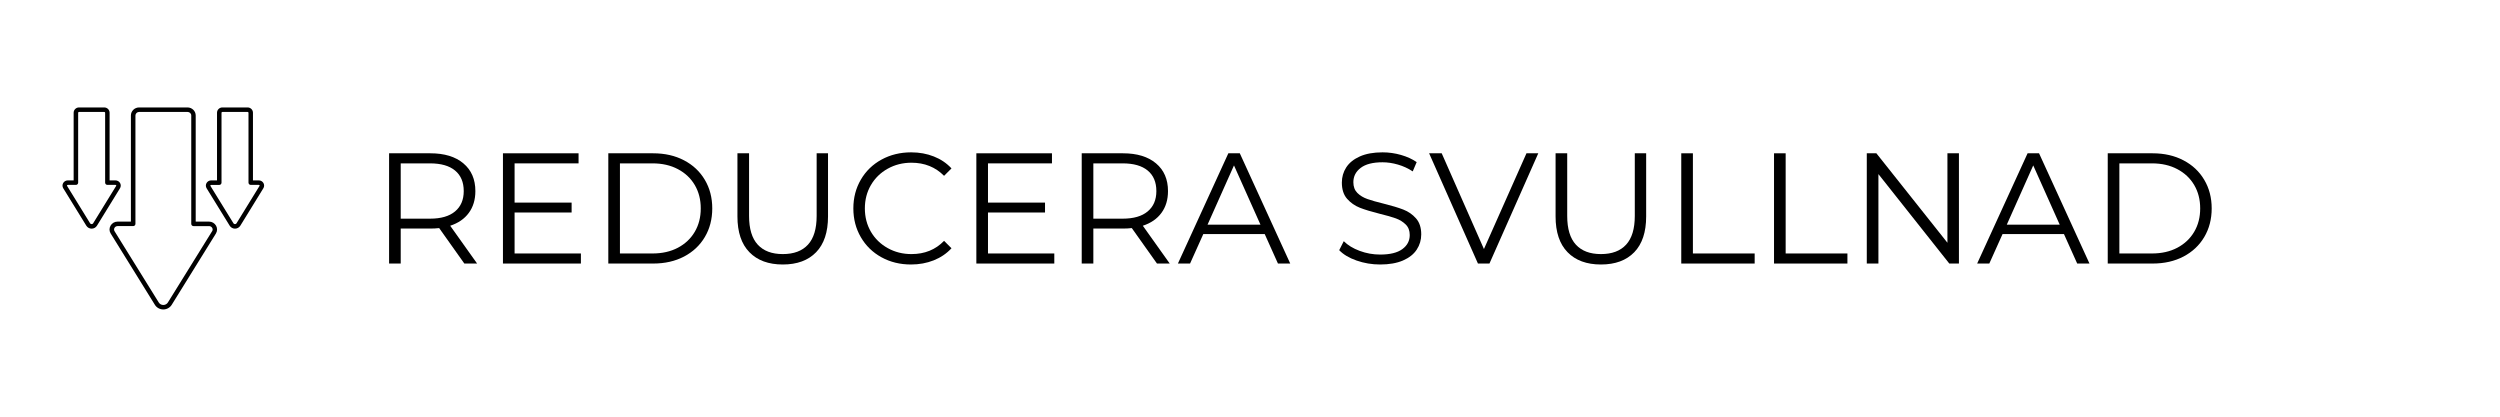
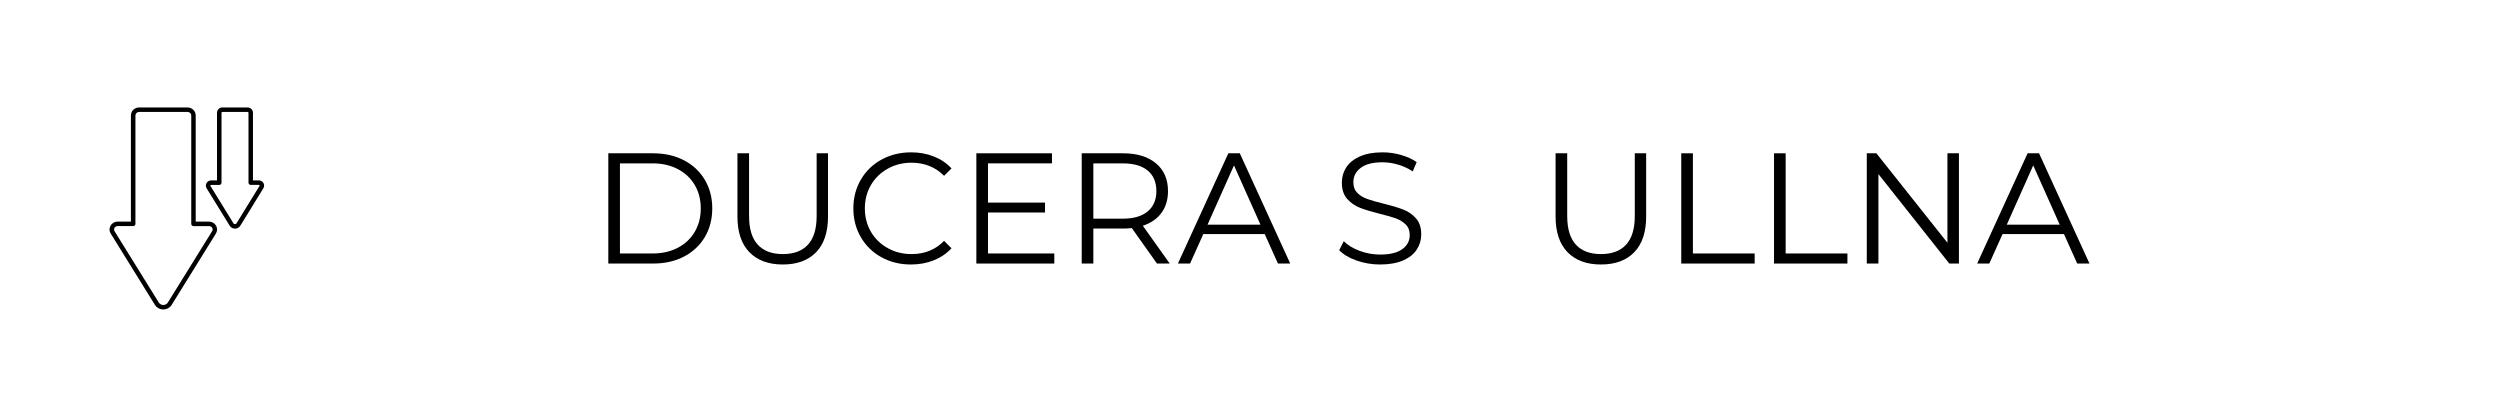
<svg xmlns="http://www.w3.org/2000/svg" version="1.0" preserveAspectRatio="xMidYMid meet" height="200" viewBox="0 0 900 150" zoomAndPan="magnify" width="1200">
  <defs>
    <g />
    <clipPath id="8020a56b74">
      <path clip-rule="nonzero" d="M 39 38.668 L 79 38.668 L 79 111.418 L 39 111.418 Z M 39 38.668" />
    </clipPath>
    <clipPath id="0b7c4dba49">
-       <path clip-rule="nonzero" d="M 22.414 38.668 L 44 38.668 L 44 83 L 22.414 83 Z M 22.414 38.668" />
-     </clipPath>
+       </clipPath>
    <clipPath id="ad1abc7e9c">
      <path clip-rule="nonzero" d="M 74 38.668 L 95.164 38.668 L 95.164 83 L 74 83 Z M 74 38.668" />
    </clipPath>
  </defs>
  <g fill-opacity="1" fill="#000000">
    <g transform="translate(133.602, 94.875)">
      <g>
-         <path d="M 33.562 0 L 24.5 -12.766 C 23.477 -12.648 22.422 -12.594 21.328 -12.594 L 10.656 -12.594 L 10.656 0 L 6.469 0 L 6.469 -39.688 L 21.328 -39.688 C 26.391 -39.688 30.352 -38.477 33.219 -36.062 C 36.094 -33.645 37.531 -30.316 37.531 -26.078 C 37.531 -22.984 36.742 -20.367 35.172 -18.234 C 33.609 -16.098 31.375 -14.555 28.469 -13.609 L 38.156 0 Z M 21.203 -16.156 C 25.141 -16.156 28.145 -17.023 30.219 -18.766 C 32.301 -20.504 33.344 -22.941 33.344 -26.078 C 33.344 -29.297 32.301 -31.766 30.219 -33.484 C 28.145 -35.203 25.141 -36.062 21.203 -36.062 L 10.656 -36.062 L 10.656 -16.156 Z M 21.203 -16.156" />
-       </g>
+         </g>
    </g>
  </g>
  <g fill-opacity="1" fill="#000000">
    <g transform="translate(174.593, 94.875)">
      <g>
-         <path d="M 34.531 -3.625 L 34.531 0 L 6.469 0 L 6.469 -39.688 L 33.688 -39.688 L 33.688 -36.062 L 10.656 -36.062 L 10.656 -21.938 L 31.188 -21.938 L 31.188 -18.375 L 10.656 -18.375 L 10.656 -3.625 Z M 34.531 -3.625" />
-       </g>
+         </g>
    </g>
  </g>
  <g fill-opacity="1" fill="#000000">
    <g transform="translate(212.522, 94.875)">
      <g>
        <path d="M 6.469 -39.688 L 22.625 -39.688 C 26.82 -39.688 30.523 -38.844 33.734 -37.156 C 36.953 -35.477 39.445 -33.133 41.219 -30.125 C 43 -27.125 43.891 -23.695 43.891 -19.844 C 43.891 -15.988 43 -12.555 41.219 -9.547 C 39.445 -6.547 36.953 -4.203 33.734 -2.516 C 30.523 -0.836 26.82 0 22.625 0 L 6.469 0 Z M 22.391 -3.625 C 25.867 -3.625 28.91 -4.312 31.516 -5.688 C 34.129 -7.07 36.156 -8.984 37.594 -11.422 C 39.031 -13.859 39.75 -16.664 39.75 -19.844 C 39.75 -23.02 39.031 -25.828 37.594 -28.266 C 36.156 -30.703 34.129 -32.609 31.516 -33.984 C 28.91 -35.367 25.867 -36.062 22.391 -36.062 L 10.656 -36.062 L 10.656 -3.625 Z M 22.391 -3.625" />
      </g>
    </g>
  </g>
  <g fill-opacity="1" fill="#000000">
    <g transform="translate(259.352, 94.875)">
      <g>
        <path d="M 22.453 0.344 C 17.316 0.344 13.312 -1.129 10.438 -4.078 C 7.562 -7.023 6.125 -11.316 6.125 -16.953 L 6.125 -39.688 L 10.312 -39.688 L 10.312 -17.125 C 10.312 -12.508 11.352 -9.066 13.438 -6.797 C 15.52 -4.535 18.523 -3.406 22.453 -3.406 C 26.422 -3.406 29.441 -4.535 31.516 -6.797 C 33.598 -9.066 34.641 -12.508 34.641 -17.125 L 34.641 -39.688 L 38.734 -39.688 L 38.734 -16.953 C 38.734 -11.316 37.305 -7.023 34.453 -4.078 C 31.598 -1.129 27.598 0.344 22.453 0.344 Z M 22.453 0.344" />
      </g>
    </g>
  </g>
  <g fill-opacity="1" fill="#000000">
    <g transform="translate(304.255, 94.875)">
      <g>
        <path d="M 23.703 0.344 C 19.773 0.344 16.227 -0.523 13.062 -2.266 C 9.906 -4.004 7.43 -6.414 5.641 -9.5 C 3.848 -12.582 2.953 -16.031 2.953 -19.844 C 2.953 -23.664 3.848 -27.113 5.641 -30.188 C 7.43 -33.27 9.914 -35.68 13.094 -37.422 C 16.27 -39.16 19.828 -40.031 23.766 -40.031 C 26.711 -40.031 29.43 -39.535 31.922 -38.547 C 34.422 -37.566 36.539 -36.133 38.281 -34.25 L 35.609 -31.578 C 32.504 -34.723 28.594 -36.297 23.875 -36.297 C 20.738 -36.297 17.883 -35.578 15.312 -34.141 C 12.738 -32.703 10.723 -30.734 9.266 -28.234 C 7.816 -25.742 7.094 -22.945 7.094 -19.844 C 7.094 -16.75 7.816 -13.953 9.266 -11.453 C 10.723 -8.961 12.738 -7 15.312 -5.562 C 17.883 -4.125 20.738 -3.406 23.875 -3.406 C 28.633 -3.406 32.547 -4.992 35.609 -8.172 L 38.281 -5.5 C 36.539 -3.613 34.41 -2.164 31.891 -1.156 C 29.379 -0.156 26.648 0.344 23.703 0.344 Z M 23.703 0.344" />
      </g>
    </g>
  </g>
  <g fill-opacity="1" fill="#000000">
    <g transform="translate(345.019, 94.875)">
      <g>
        <path d="M 34.531 -3.625 L 34.531 0 L 6.469 0 L 6.469 -39.688 L 33.688 -39.688 L 33.688 -36.062 L 10.656 -36.062 L 10.656 -21.938 L 31.188 -21.938 L 31.188 -18.375 L 10.656 -18.375 L 10.656 -3.625 Z M 34.531 -3.625" />
      </g>
    </g>
  </g>
  <g fill-opacity="1" fill="#000000">
    <g transform="translate(382.948, 94.875)">
      <g>
        <path d="M 33.562 0 L 24.5 -12.766 C 23.477 -12.648 22.422 -12.594 21.328 -12.594 L 10.656 -12.594 L 10.656 0 L 6.469 0 L 6.469 -39.688 L 21.328 -39.688 C 26.391 -39.688 30.352 -38.477 33.219 -36.062 C 36.094 -33.645 37.531 -30.316 37.531 -26.078 C 37.531 -22.984 36.742 -20.367 35.172 -18.234 C 33.609 -16.098 31.375 -14.555 28.469 -13.609 L 38.156 0 Z M 21.203 -16.156 C 25.141 -16.156 28.145 -17.023 30.219 -18.766 C 32.301 -20.504 33.344 -22.941 33.344 -26.078 C 33.344 -29.297 32.301 -31.766 30.219 -33.484 C 28.145 -35.203 25.141 -36.062 21.203 -36.062 L 10.656 -36.062 L 10.656 -16.156 Z M 21.203 -16.156" />
      </g>
    </g>
  </g>
  <g fill-opacity="1" fill="#000000">
    <g transform="translate(423.938, 94.875)">
      <g>
        <path d="M 31.359 -10.609 L 9.25 -10.609 L 4.484 0 L 0.109 0 L 18.266 -39.688 L 22.391 -39.688 L 40.547 0 L 36.125 0 Z M 29.828 -14 L 20.297 -35.328 L 10.781 -14 Z M 29.828 -14" />
      </g>
    </g>
  </g>
  <g fill-opacity="1" fill="#000000">
    <g transform="translate(464.589, 94.875)">
      <g />
    </g>
  </g>
  <g fill-opacity="1" fill="#000000">
    <g transform="translate(479.443, 94.875)">
      <g>
        <path d="M 17.406 0.344 C 14.457 0.344 11.629 -0.129 8.922 -1.078 C 6.223 -2.023 4.141 -3.27 2.672 -4.812 L 4.312 -8.047 C 5.75 -6.609 7.656 -5.445 10.031 -4.562 C 12.414 -3.676 14.875 -3.234 17.406 -3.234 C 20.957 -3.234 23.617 -3.883 25.391 -5.188 C 27.172 -6.488 28.062 -8.18 28.062 -10.266 C 28.062 -11.848 27.578 -13.113 26.609 -14.062 C 25.648 -15.008 24.473 -15.738 23.078 -16.25 C 21.68 -16.758 19.734 -17.316 17.234 -17.922 C 14.254 -18.672 11.875 -19.395 10.094 -20.094 C 8.312 -20.801 6.785 -21.867 5.516 -23.297 C 4.254 -24.734 3.625 -26.68 3.625 -29.141 C 3.625 -31.148 4.148 -32.973 5.203 -34.609 C 6.266 -36.254 7.891 -37.566 10.078 -38.547 C 12.273 -39.535 15.004 -40.031 18.266 -40.031 C 20.523 -40.031 22.742 -39.719 24.922 -39.094 C 27.098 -38.469 28.977 -37.609 30.562 -36.516 L 29.141 -33.172 C 27.484 -34.266 25.707 -35.082 23.812 -35.625 C 21.926 -36.176 20.078 -36.453 18.266 -36.453 C 14.785 -36.453 12.164 -35.781 10.406 -34.438 C 8.645 -33.102 7.766 -31.379 7.766 -29.266 C 7.766 -27.672 8.242 -26.391 9.203 -25.422 C 10.172 -24.461 11.383 -23.727 12.844 -23.219 C 14.301 -22.707 16.258 -22.148 18.719 -21.547 C 21.625 -20.828 23.973 -20.117 25.766 -19.422 C 27.566 -18.723 29.086 -17.664 30.328 -16.25 C 31.578 -14.832 32.203 -12.91 32.203 -10.484 C 32.203 -8.484 31.66 -6.66 30.578 -5.016 C 29.504 -3.367 27.852 -2.062 25.625 -1.094 C 23.395 -0.133 20.656 0.344 17.406 0.344 Z M 17.406 0.344" />
      </g>
    </g>
  </g>
  <g fill-opacity="1" fill="#000000">
    <g transform="translate(514.311, 94.875)">
      <g>
-         <path d="M 39.469 -39.688 L 21.891 0 L 17.75 0 L 0.172 -39.688 L 4.703 -39.688 L 19.906 -5.219 L 35.219 -39.688 Z M 39.469 -39.688" />
-       </g>
+         </g>
    </g>
  </g>
  <g fill-opacity="1" fill="#000000">
    <g transform="translate(553.884, 94.875)">
      <g>
        <path d="M 22.453 0.344 C 17.316 0.344 13.312 -1.129 10.438 -4.078 C 7.562 -7.023 6.125 -11.316 6.125 -16.953 L 6.125 -39.688 L 10.312 -39.688 L 10.312 -17.125 C 10.312 -12.508 11.352 -9.066 13.438 -6.797 C 15.52 -4.535 18.523 -3.406 22.453 -3.406 C 26.422 -3.406 29.441 -4.535 31.516 -6.797 C 33.598 -9.066 34.641 -12.508 34.641 -17.125 L 34.641 -39.688 L 38.734 -39.688 L 38.734 -16.953 C 38.734 -11.316 37.305 -7.023 34.453 -4.078 C 31.598 -1.129 27.598 0.344 22.453 0.344 Z M 22.453 0.344" />
      </g>
    </g>
  </g>
  <g fill-opacity="1" fill="#000000">
    <g transform="translate(598.787, 94.875)">
      <g>
        <path d="M 6.469 -39.688 L 10.656 -39.688 L 10.656 -3.625 L 32.891 -3.625 L 32.891 0 L 6.469 0 Z M 6.469 -39.688" />
      </g>
    </g>
  </g>
  <g fill-opacity="1" fill="#000000">
    <g transform="translate(632.18, 94.875)">
      <g>
        <path d="M 6.469 -39.688 L 10.656 -39.688 L 10.656 -3.625 L 32.891 -3.625 L 32.891 0 L 6.469 0 Z M 6.469 -39.688" />
      </g>
    </g>
  </g>
  <g fill-opacity="1" fill="#000000">
    <g transform="translate(665.574, 94.875)">
      <g>
        <path d="M 39.641 -39.688 L 39.641 0 L 36.172 0 L 10.656 -32.203 L 10.656 0 L 6.469 0 L 6.469 -39.688 L 9.922 -39.688 L 35.5 -7.484 L 35.5 -39.688 Z M 39.641 -39.688" />
      </g>
    </g>
  </g>
  <g fill-opacity="1" fill="#000000">
    <g transform="translate(711.667, 94.875)">
      <g>
        <path d="M 31.359 -10.609 L 9.25 -10.609 L 4.484 0 L 0.109 0 L 18.266 -39.688 L 22.391 -39.688 L 40.547 0 L 36.125 0 Z M 29.828 -14 L 20.297 -35.328 L 10.781 -14 Z M 29.828 -14" />
      </g>
    </g>
  </g>
  <g fill-opacity="1" fill="#000000">
    <g transform="translate(752.317, 94.875)">
      <g>
-         <path d="M 6.469 -39.688 L 22.625 -39.688 C 26.82 -39.688 30.523 -38.844 33.734 -37.156 C 36.953 -35.477 39.445 -33.133 41.219 -30.125 C 43 -27.125 43.891 -23.695 43.891 -19.844 C 43.891 -15.988 43 -12.555 41.219 -9.547 C 39.445 -6.547 36.953 -4.203 33.734 -2.516 C 30.523 -0.836 26.82 0 22.625 0 L 6.469 0 Z M 22.391 -3.625 C 25.867 -3.625 28.91 -4.312 31.516 -5.688 C 34.129 -7.07 36.156 -8.984 37.594 -11.422 C 39.031 -13.859 39.75 -16.664 39.75 -19.844 C 39.75 -23.02 39.031 -25.828 37.594 -28.266 C 36.156 -30.703 34.129 -32.609 31.516 -33.984 C 28.91 -35.367 25.867 -36.062 22.391 -36.062 L 10.656 -36.062 L 10.656 -3.625 Z M 22.391 -3.625" />
-       </g>
+         </g>
    </g>
  </g>
  <g clip-path="url(#8020a56b74)">
    <path fill-rule="nonzero" fill-opacity="1" d="M 75.246 79.777 L 70.453 79.777 L 70.453 41.566 C 70.453 39.973 69.125 38.676 67.484 38.676 L 50.094 38.676 C 48.461 38.676 47.125 39.973 47.125 41.566 L 47.125 79.777 L 42.332 79.777 C 41.27 79.777 40.297 80.34 39.785 81.266 C 39.281 82.16 39.305 83.219 39.859 84.086 L 55.754 109.727 C 56.379 110.758 57.543 111.402 58.789 111.402 C 60.035 111.402 61.188 110.758 61.816 109.734 L 77.719 84.086 C 78.262 83.207 78.289 82.152 77.793 81.266 C 77.281 80.348 76.309 79.777 75.246 79.777 Z M 76.359 83.234 L 60.445 108.883 C 60.109 109.438 59.48 109.793 58.797 109.793 C 58.113 109.793 57.484 109.445 57.148 108.883 L 41.238 83.234 C 41.016 82.863 40.996 82.422 41.211 82.043 C 41.434 81.629 41.863 81.391 42.352 81.391 L 47.949 81.391 C 48.406 81.391 48.758 81.027 48.758 80.582 L 48.758 41.566 C 48.758 40.863 49.359 40.293 50.113 40.293 L 67.5 40.293 C 68.25 40.293 68.852 40.863 68.852 41.566 L 68.852 80.59 C 68.852 81.035 69.207 81.398 69.66 81.398 L 75.262 81.398 C 75.746 81.398 76.168 81.637 76.398 82.051 C 76.613 82.434 76.598 82.871 76.375 83.242 Z M 76.359 83.234" fill="#000000" />
  </g>
  <g clip-path="url(#0b7c4dba49)">
    <path fill-rule="nonzero" fill-opacity="1" d="M 43.234 65.91 C 42.895 65.312 42.258 64.941 41.566 64.941 L 39.457 64.941 L 39.457 40.582 C 39.457 39.535 38.59 38.676 37.523 38.676 L 28.445 38.676 C 27.379 38.676 26.512 39.535 26.512 40.582 L 26.512 64.941 L 24.402 64.941 C 23.711 64.941 23.074 65.312 22.734 65.91 C 22.406 66.504 22.422 67.207 22.777 67.785 L 31.074 81.25 C 31.473 81.902 32.203 82.316 32.988 82.316 C 33.773 82.316 34.508 81.902 34.902 81.258 L 43.191 67.785 C 43.555 67.215 43.57 66.512 43.242 65.91 Z M 41.812 66.934 L 33.516 80.414 C 33.309 80.762 32.668 80.77 32.453 80.414 L 24.156 66.941 C 24.105 66.867 24.098 66.785 24.156 66.711 C 24.18 66.66 24.254 66.562 24.41 66.562 L 27.332 66.562 C 27.777 66.562 28.137 66.199 28.137 65.754 L 28.137 40.582 C 28.137 40.418 28.285 40.293 28.453 40.293 L 37.535 40.293 C 37.707 40.293 37.848 40.426 37.848 40.582 L 37.848 65.754 C 37.848 66.199 38.211 66.562 38.656 66.562 L 41.574 66.562 C 41.738 66.562 41.805 66.66 41.832 66.711 C 41.879 66.793 41.871 66.875 41.832 66.941 Z M 41.812 66.934" fill="#000000" />
  </g>
  <g clip-path="url(#ad1abc7e9c)">
    <path fill-rule="nonzero" fill-opacity="1" d="M 93.176 64.941 L 91.066 64.941 L 91.066 40.582 C 91.066 39.535 90.199 38.676 89.133 38.676 L 80.055 38.676 C 78.988 38.676 78.125 39.535 78.125 40.582 L 78.125 64.941 L 76.012 64.941 C 75.32 64.941 74.684 65.312 74.344 65.91 C 74.016 66.504 74.031 67.207 74.387 67.785 L 82.684 81.25 C 83.082 81.902 83.812 82.316 84.598 82.316 C 85.383 82.316 86.117 81.902 86.512 81.258 L 94.801 67.785 C 95.164 67.215 95.18 66.512 94.852 65.91 C 94.512 65.312 93.879 64.941 93.184 64.941 Z M 93.422 66.941 L 85.125 80.422 C 84.918 80.77 84.277 80.777 84.062 80.422 L 75.766 66.949 C 75.715 66.875 75.707 66.793 75.766 66.719 C 75.789 66.668 75.863 66.57 76.02 66.57 L 78.941 66.57 C 79.387 66.57 79.746 66.207 79.746 65.762 L 79.746 40.582 C 79.746 40.418 79.898 40.293 80.062 40.293 L 89.145 40.293 C 89.316 40.293 89.457 40.426 89.457 40.582 L 89.457 65.754 C 89.457 66.199 89.82 66.562 90.266 66.562 L 93.184 66.562 C 93.348 66.562 93.414 66.66 93.441 66.711 C 93.488 66.793 93.48 66.875 93.441 66.941 Z M 93.422 66.941" fill="#000000" />
  </g>
</svg>